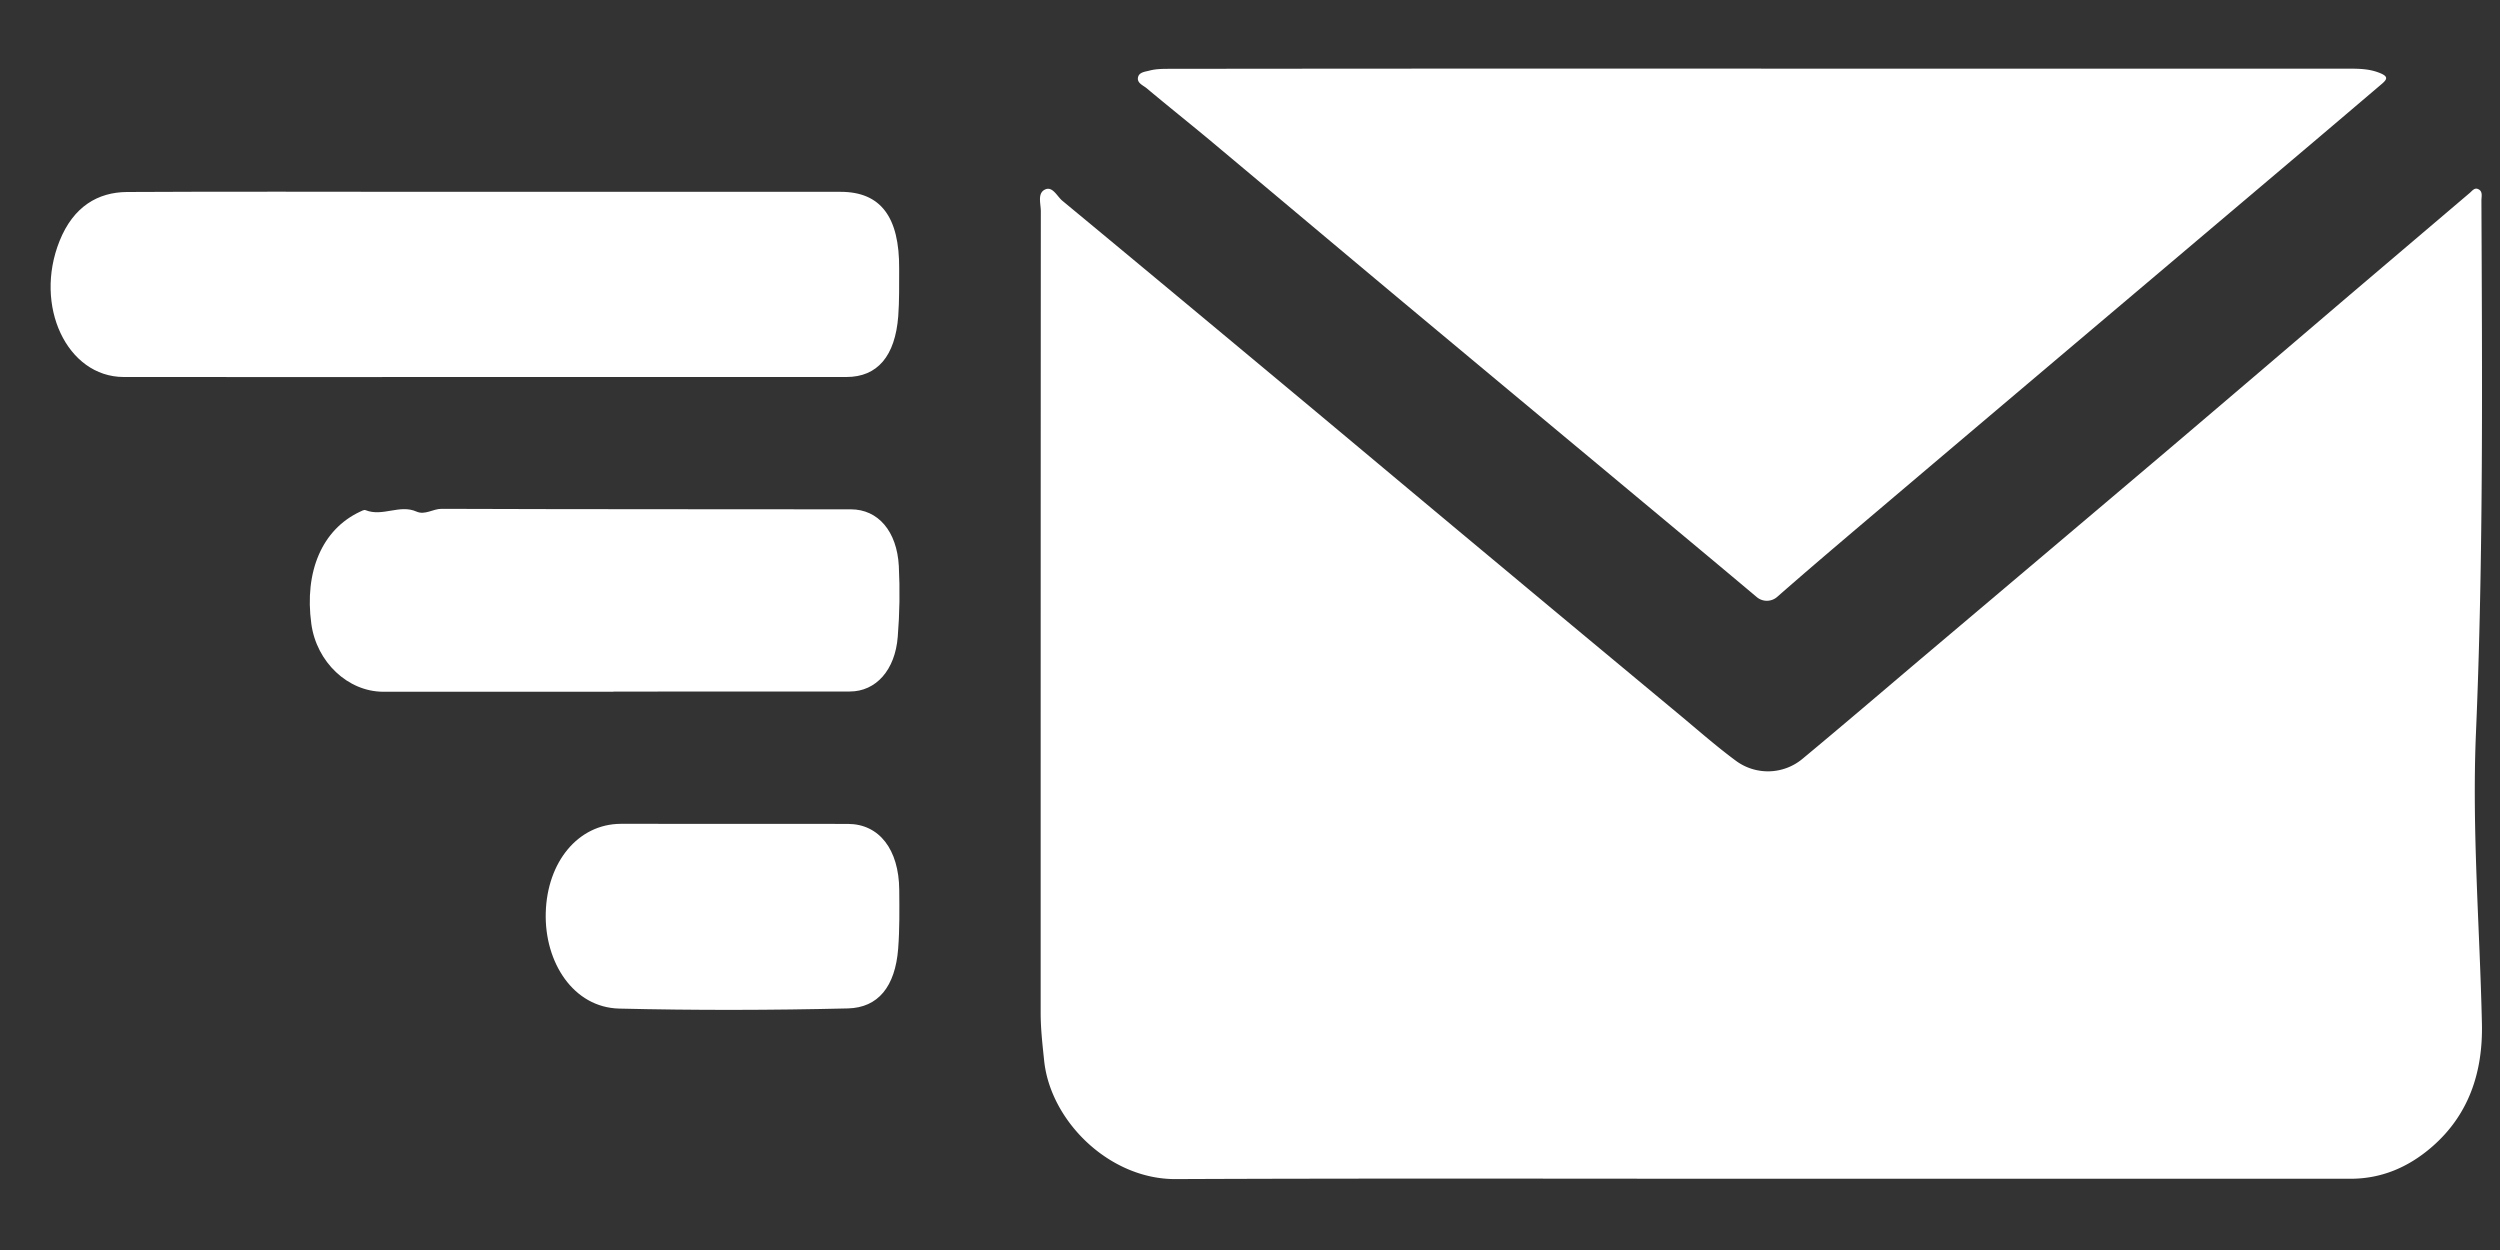
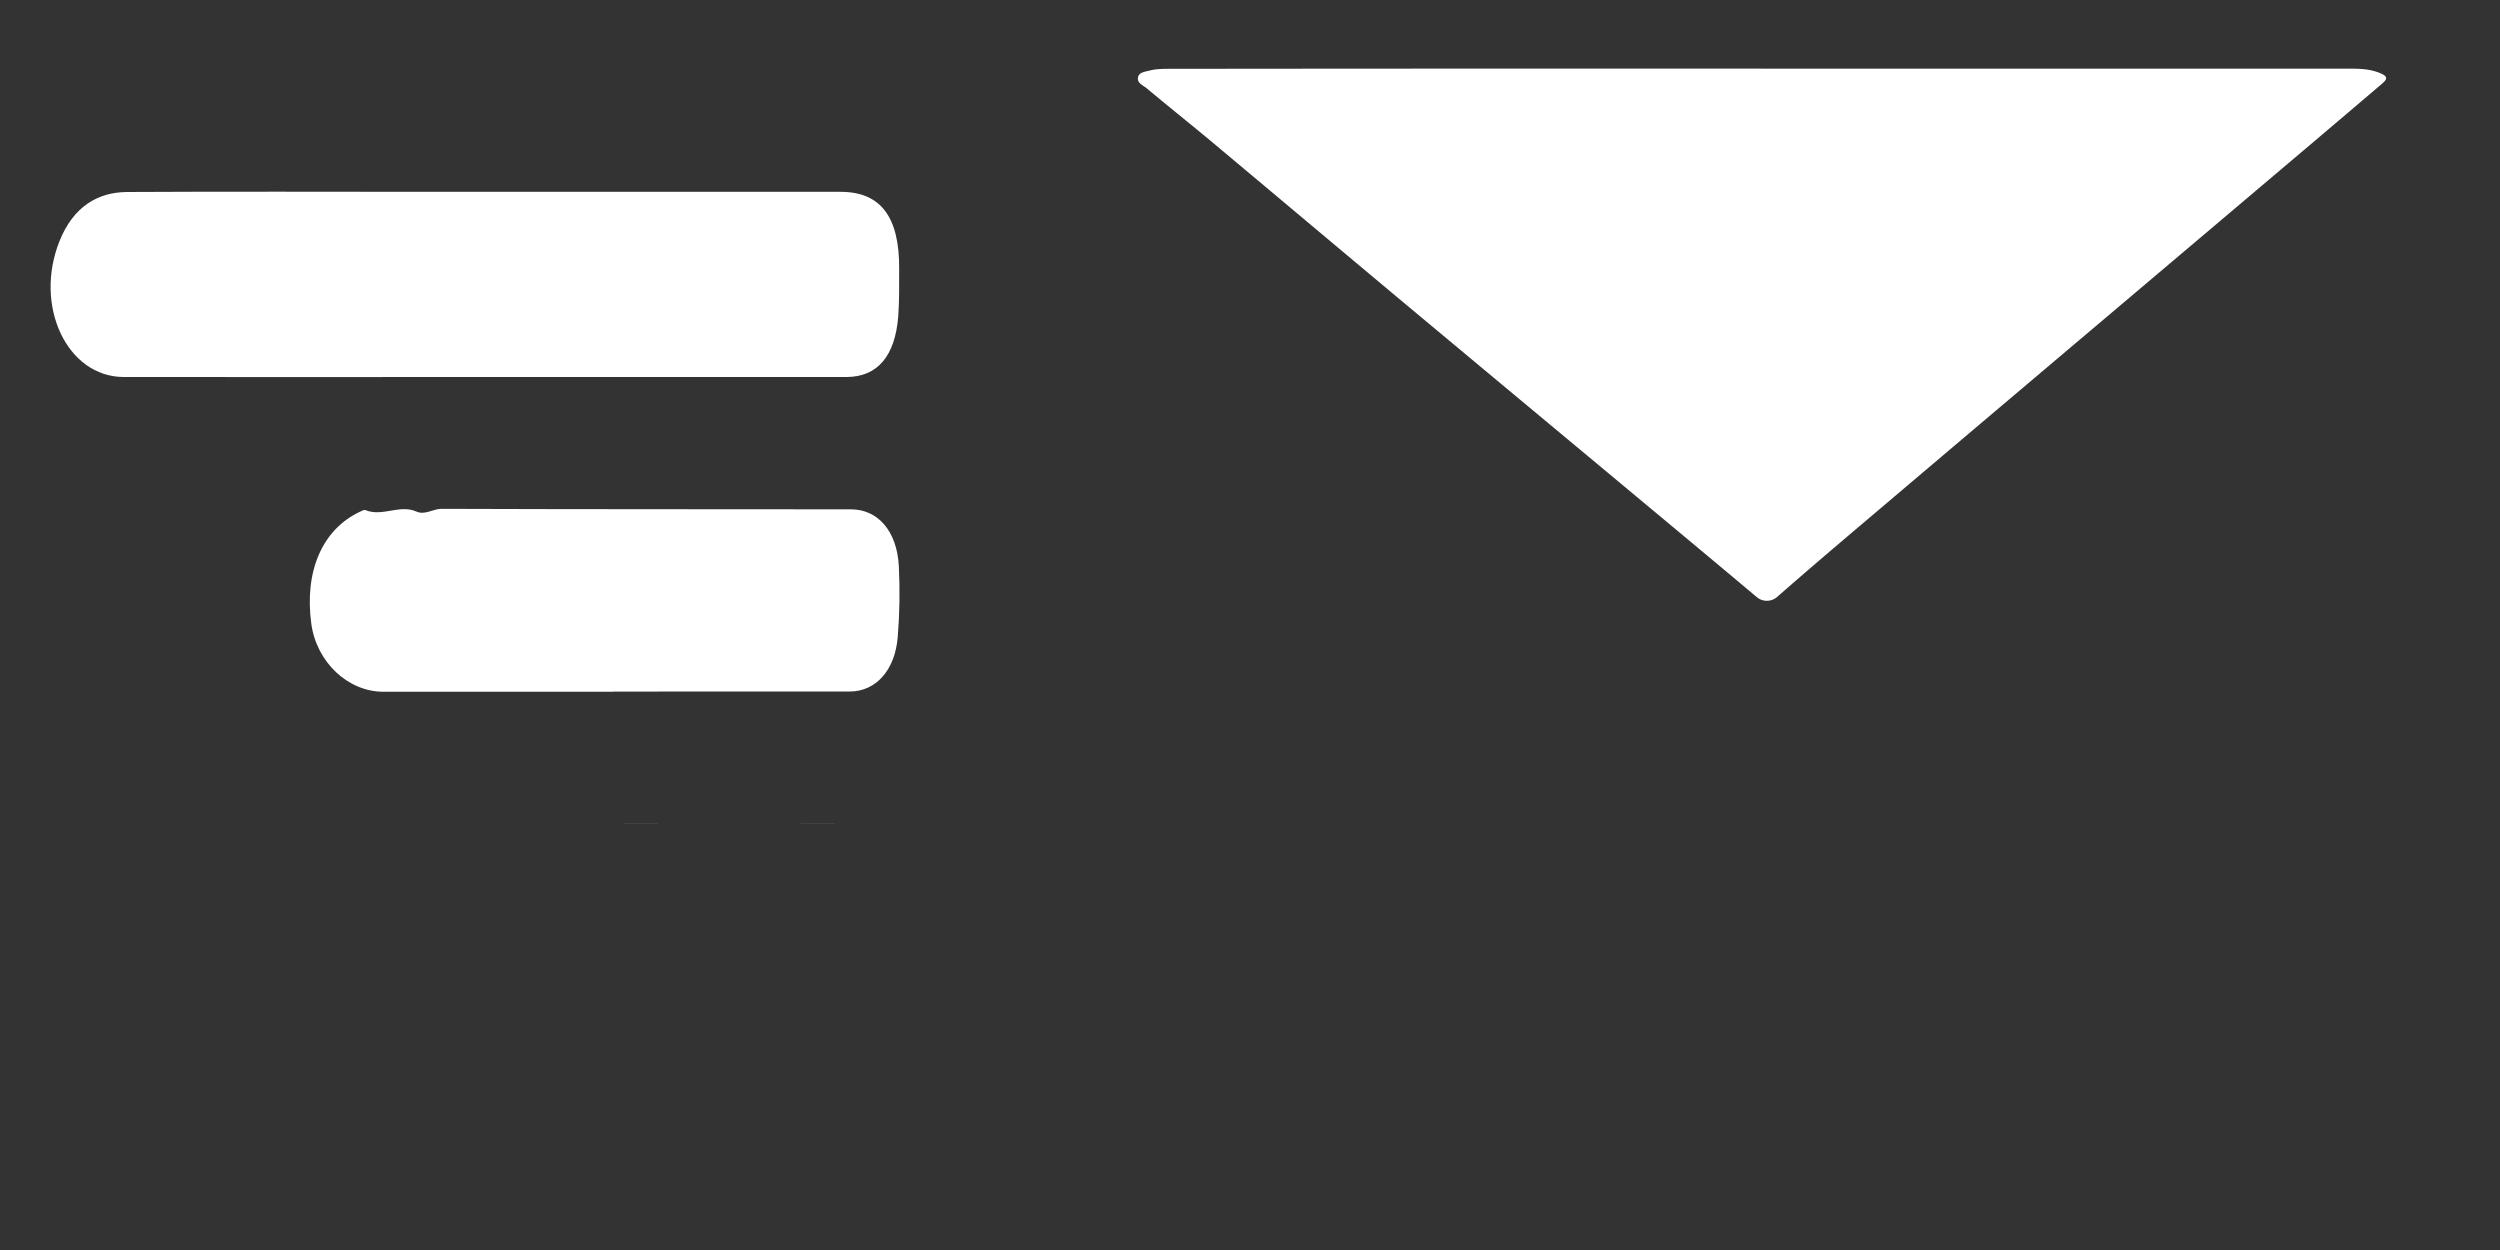
<svg xmlns="http://www.w3.org/2000/svg" width="30" height="15" viewBox="0 0 30 15">
  <rect x="0" y="0" width="30" height="15" fill="#333333" stroke="none" />
  <g>
    <g>
      <path fill="#fff" d="M21.134.824h7.059c.126 0 .248.003.37.054.096.04.085.072.021.127-.315.268-.632.538-.948.805l-1.812 1.533c-.997.843-1.994 1.686-2.991 2.531-.504.428-1.009.852-1.506 1.288a.188.188 0 0 1-.246.003c-.622-.523-1.248-1.042-1.872-1.563a2239.12 2239.12 0 0 1-2.363-1.969c-.778-.65-1.555-1.304-2.333-1.955-.25-.208-.504-.41-.753-.619-.041-.034-.113-.06-.105-.124.009-.072.092-.074.143-.089.078-.02.162-.02.244-.02C16.406.823 18.77.823 21.134.823z" />
    </g>
    <g>
-       <path fill="#fff" d="M29.711 8.807c.091-2.134.075-4.267.066-6.4 0-.05.02-.112-.04-.138-.042-.02-.07.02-.1.046l-1.447 1.23c-.726.62-1.452 1.24-2.178 1.857-.996.844-1.994 1.687-2.992 2.53-.462.392-.922.785-1.388 1.172a.647.647 0 0 1-.803.024c-.234-.173-.455-.368-.68-.555-.694-.577-1.388-1.153-2.08-1.731-.785-.653-1.566-1.308-2.349-1.962-.99-.825-1.98-1.65-2.973-2.472-.064-.054-.118-.18-.21-.132-.09.046-.047.17-.047.26-.002 3.206-.002 6.413-.002 9.619 0 .192.022.382.042.575.077.728.786 1.423 1.577 1.419 2.347-.01 4.695-.004 7.042-.004h7.058c.371 0 .695-.138.978-.384.434-.377.612-.884.598-1.481-.026-1.16-.12-2.315-.072-3.473z" />
-     </g>
+       </g>
    <g>
      <path fill="#fff" d="M7.03 4.524h3.127c.372 0 .585-.25.622-.73.014-.188.01-.377.011-.566.005-.626-.223-.926-.702-.926H5.21c-1.229 0-2.458-.005-3.688.002-.344.003-.64.171-.807.587-.313.78.09 1.631.768 1.633 1.445.002 2.892 0 4.337 0z" />
    </g>
    <g>
      <path fill="#fff" d="M7.362 8.299l2.836-.001c.311 0 .544-.255.575-.657.023-.28.027-.567.013-.847-.022-.42-.25-.682-.575-.682-1.638-.002-3.276 0-4.913-.006-.103 0-.198.078-.3.033-.201-.09-.407.065-.611-.017-.02-.008-.046.01-.07.02-.45.213-.667.713-.581 1.345.063.458.438.813.863.814h2.763z" />
    </g>
    <g>
-       <path fill="#fff" d="M10.176 9.887c-.458-.002-.916 0-1.374-.001H7.447c-.509.003-.882.457-.898 1.068-.016.595.332 1.135.88 1.149.915.022 1.832.02 2.748-.002.36-.01.565-.26.601-.716.018-.234.015-.471.013-.707-.004-.485-.241-.79-.615-.791z" />
+       <path fill="#fff" d="M10.176 9.887c-.458-.002-.916 0-1.374-.001H7.447z" />
    </g>
  </g>
</svg>